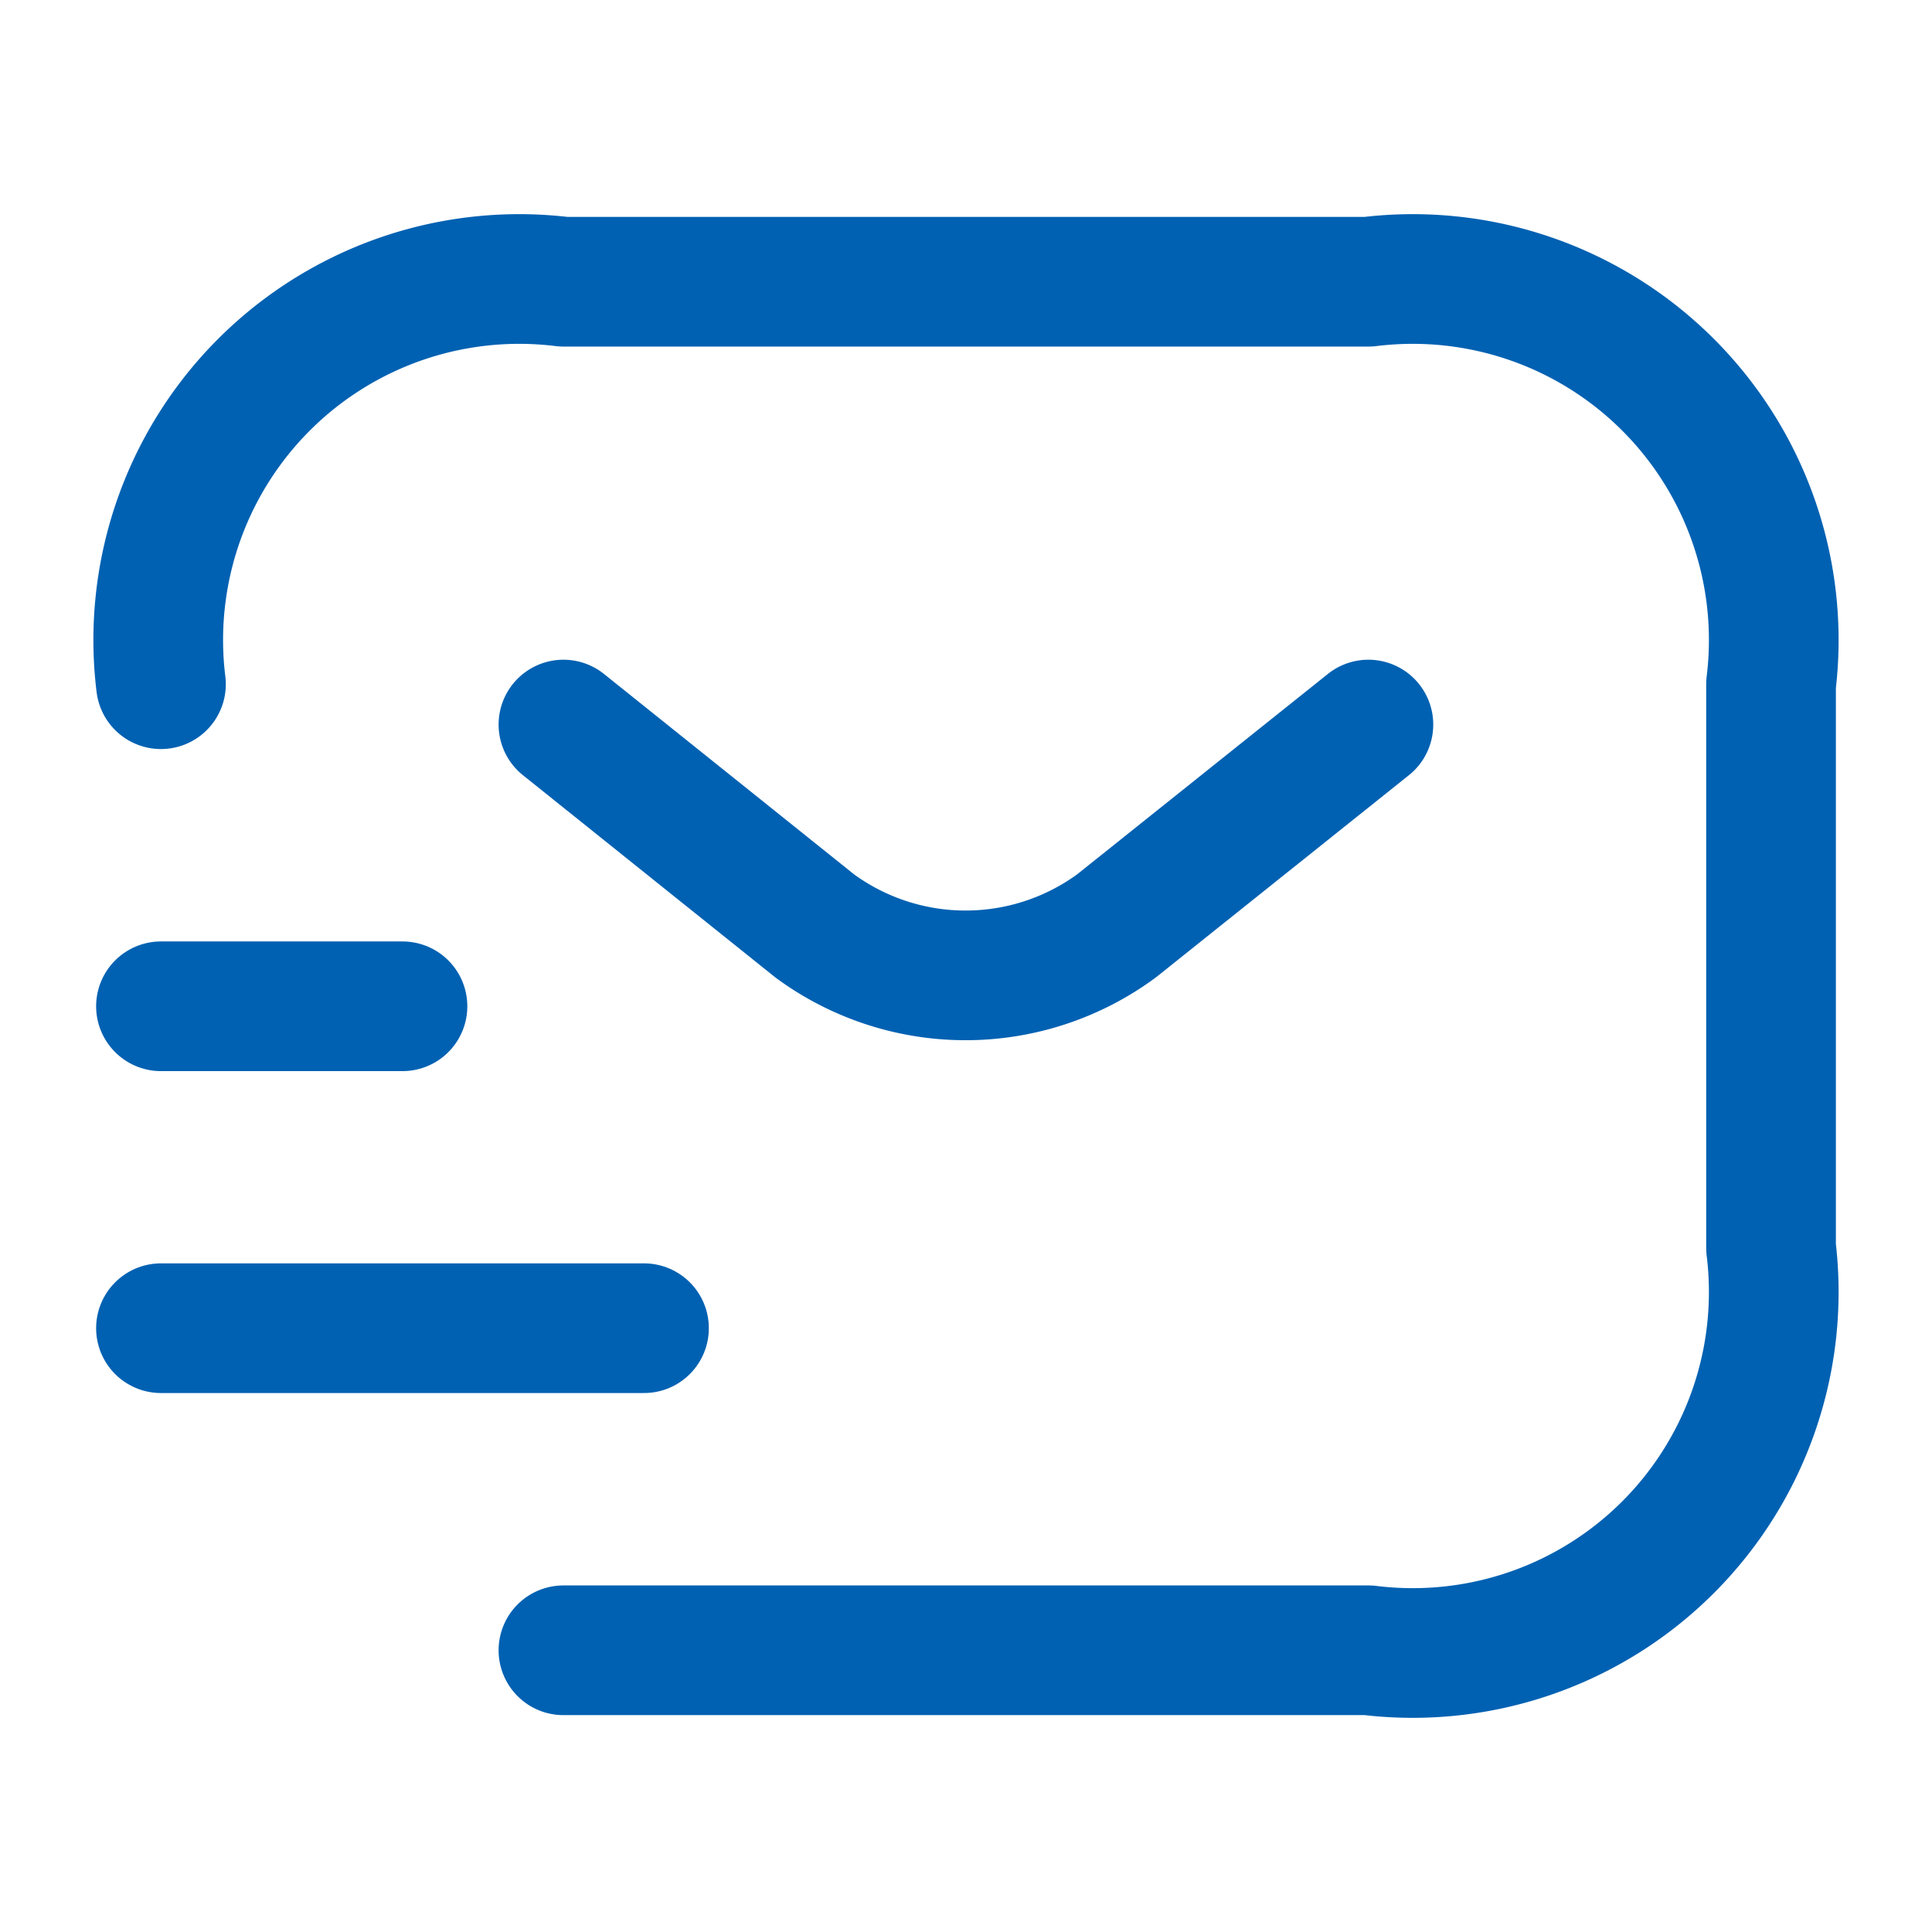
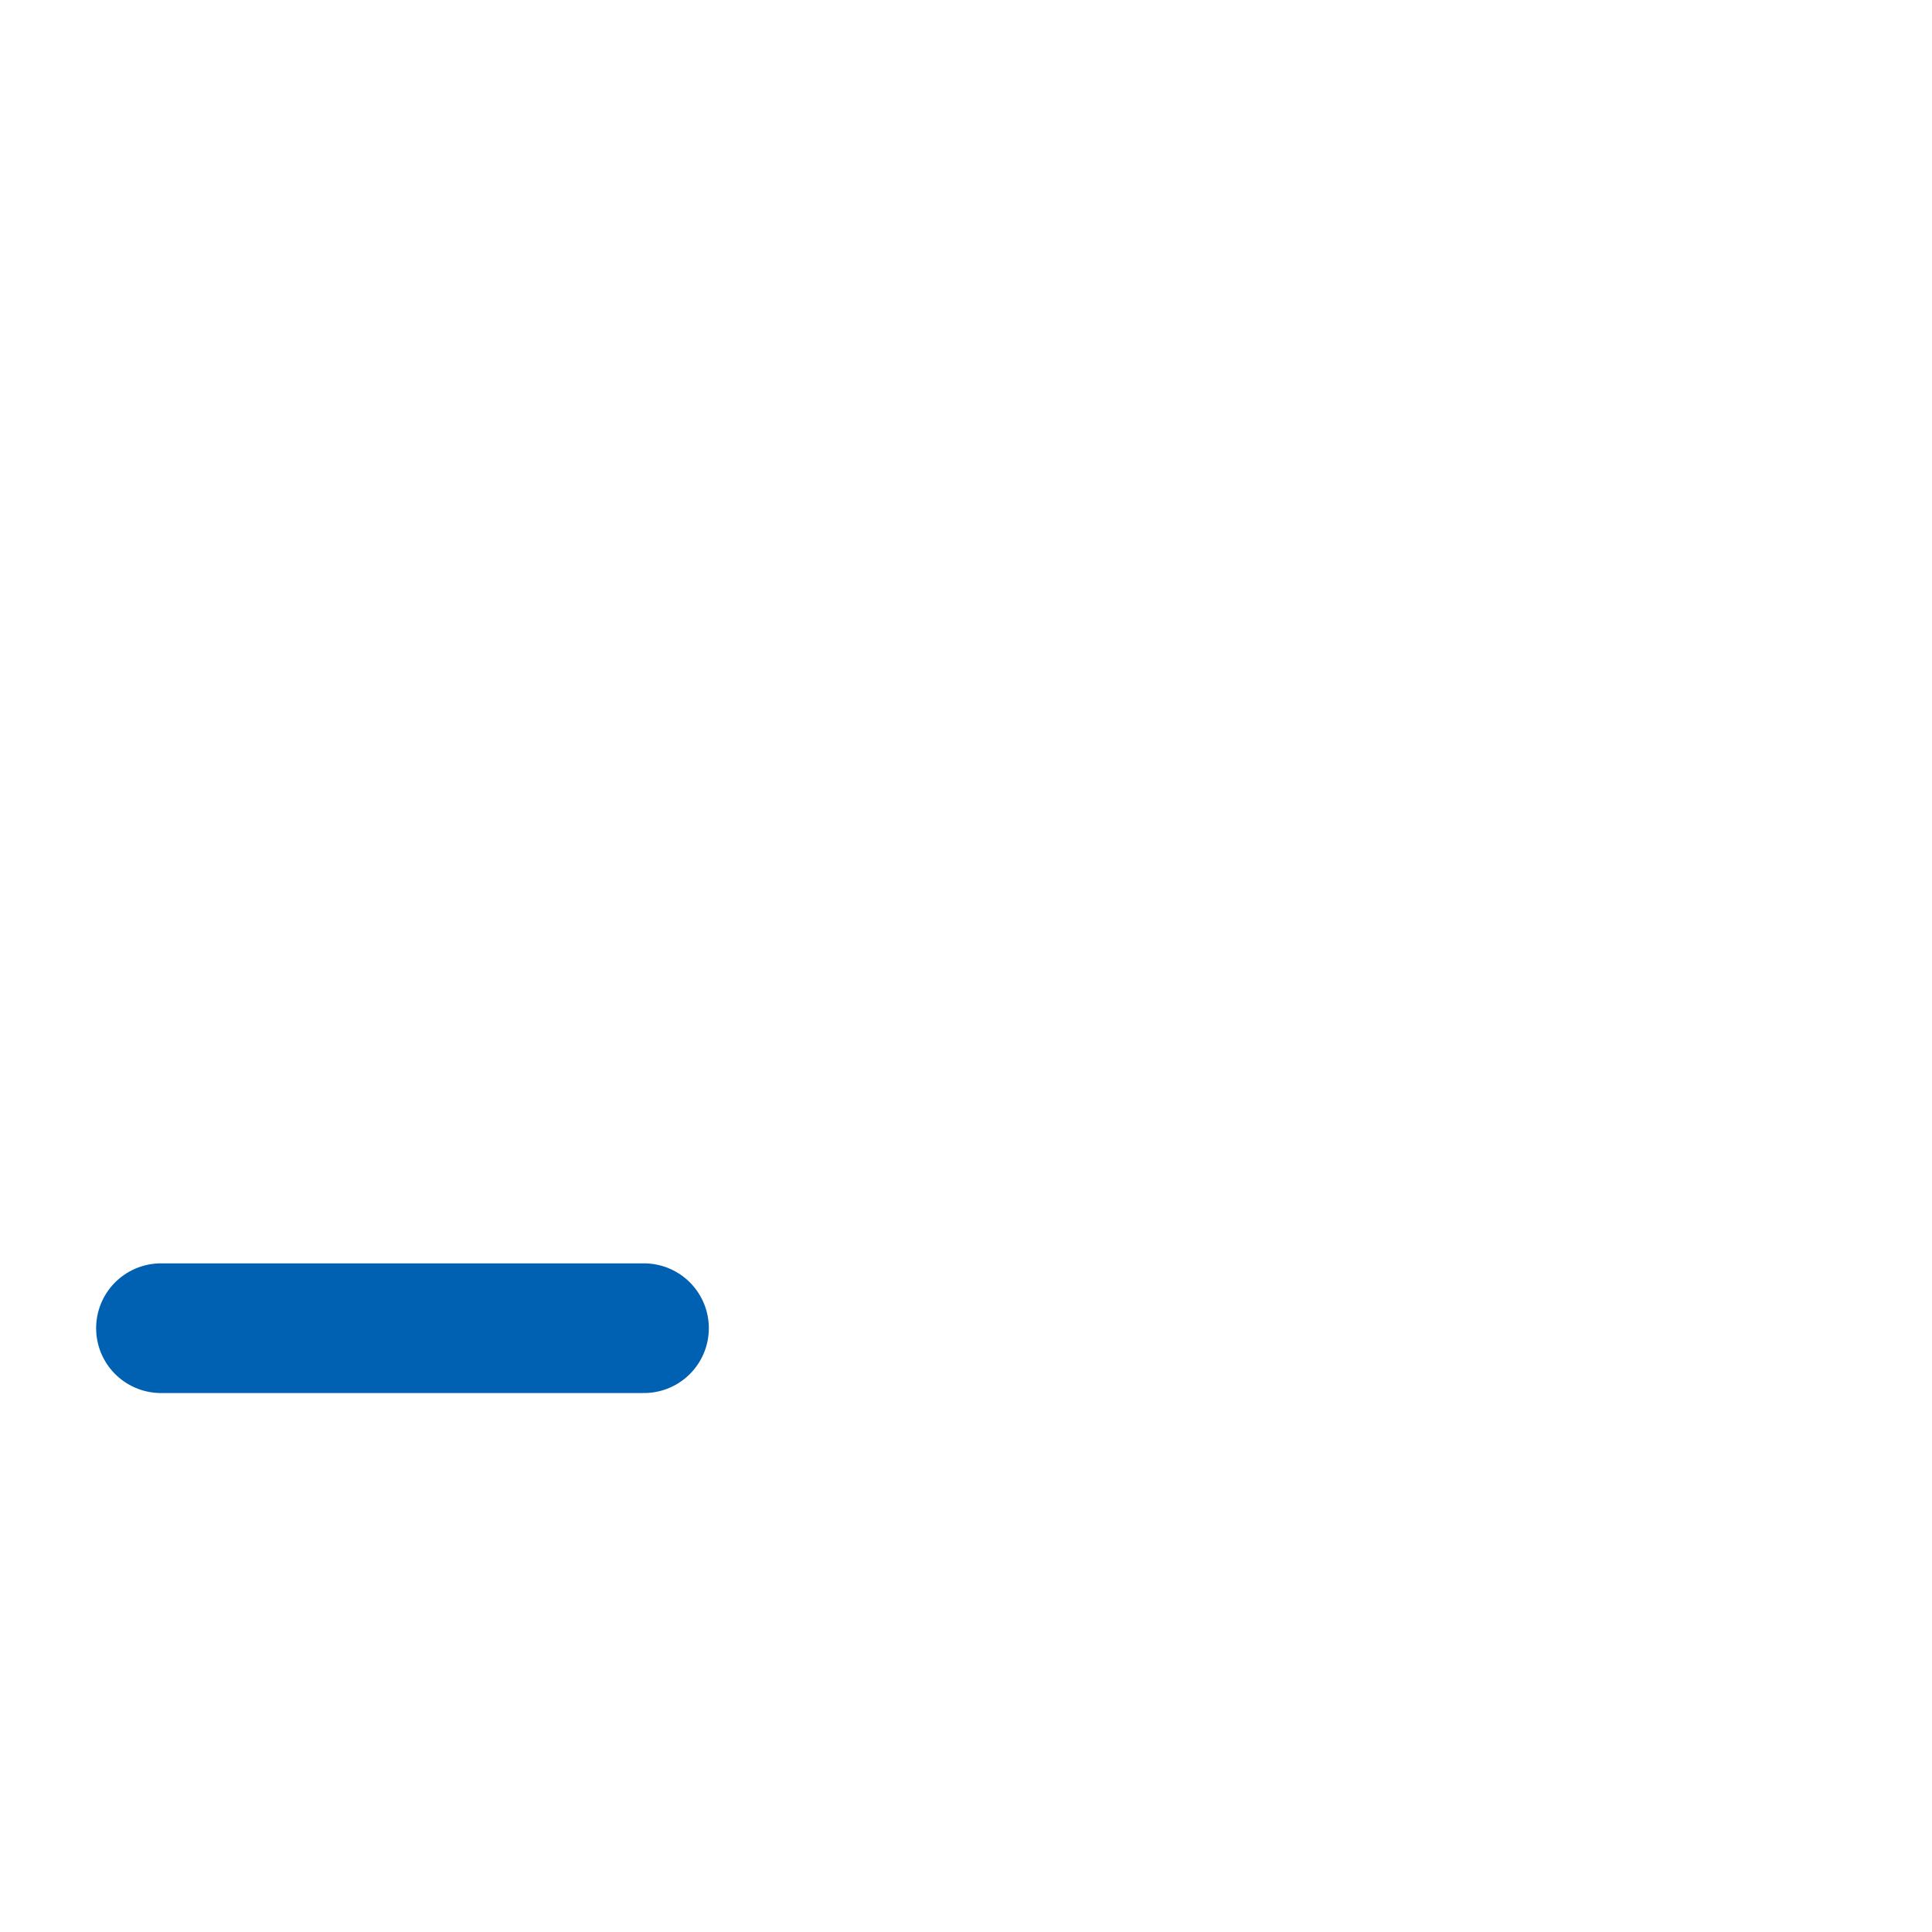
<svg xmlns="http://www.w3.org/2000/svg" id="sms-tracking_linear" data-name="sms-tracking/linear" width="11.919" height="11.919" viewBox="0 0 11.919 11.919">
  <g id="vuesax_linear_sms-tracking" data-name="vuesax/linear/sms-tracking">
    <g id="sms-tracking">
-       <path id="Vector" d="M0,2.483A2.227,2.227,0,0,1,2.483,0H7.45A2.227,2.227,0,0,1,9.933,2.483V5.96A2.227,2.227,0,0,1,7.45,8.443H2.483" transform="translate(0.993 1.738)" fill="none" stroke="#0061b2" stroke-linecap="round" stroke-linejoin="round" stroke-width="0.8" />
-       <path id="Vector-2" data-name="Vector" d="M4.966,0,3.412,1.242a1.572,1.572,0,0,1-1.862,0L0,0" transform="translate(3.476 4.47)" fill="none" stroke="#0061b2" stroke-linecap="round" stroke-linejoin="round" stroke-width="0.8" />
      <path id="Vector-3" data-name="Vector" d="M0,0H2.98" transform="translate(0.993 8.194)" fill="none" stroke="#0061b2" stroke-linecap="round" stroke-linejoin="round" stroke-width="0.8" />
-       <path id="Vector-4" data-name="Vector" d="M0,0H1.49" transform="translate(0.993 6.208)" fill="none" stroke="#0061b2" stroke-linecap="round" stroke-linejoin="round" stroke-width="0.8" />
-       <path id="Vector-5" data-name="Vector" d="M0,0H11.919V11.919H0Z" fill="none" opacity="0" />
    </g>
  </g>
</svg>